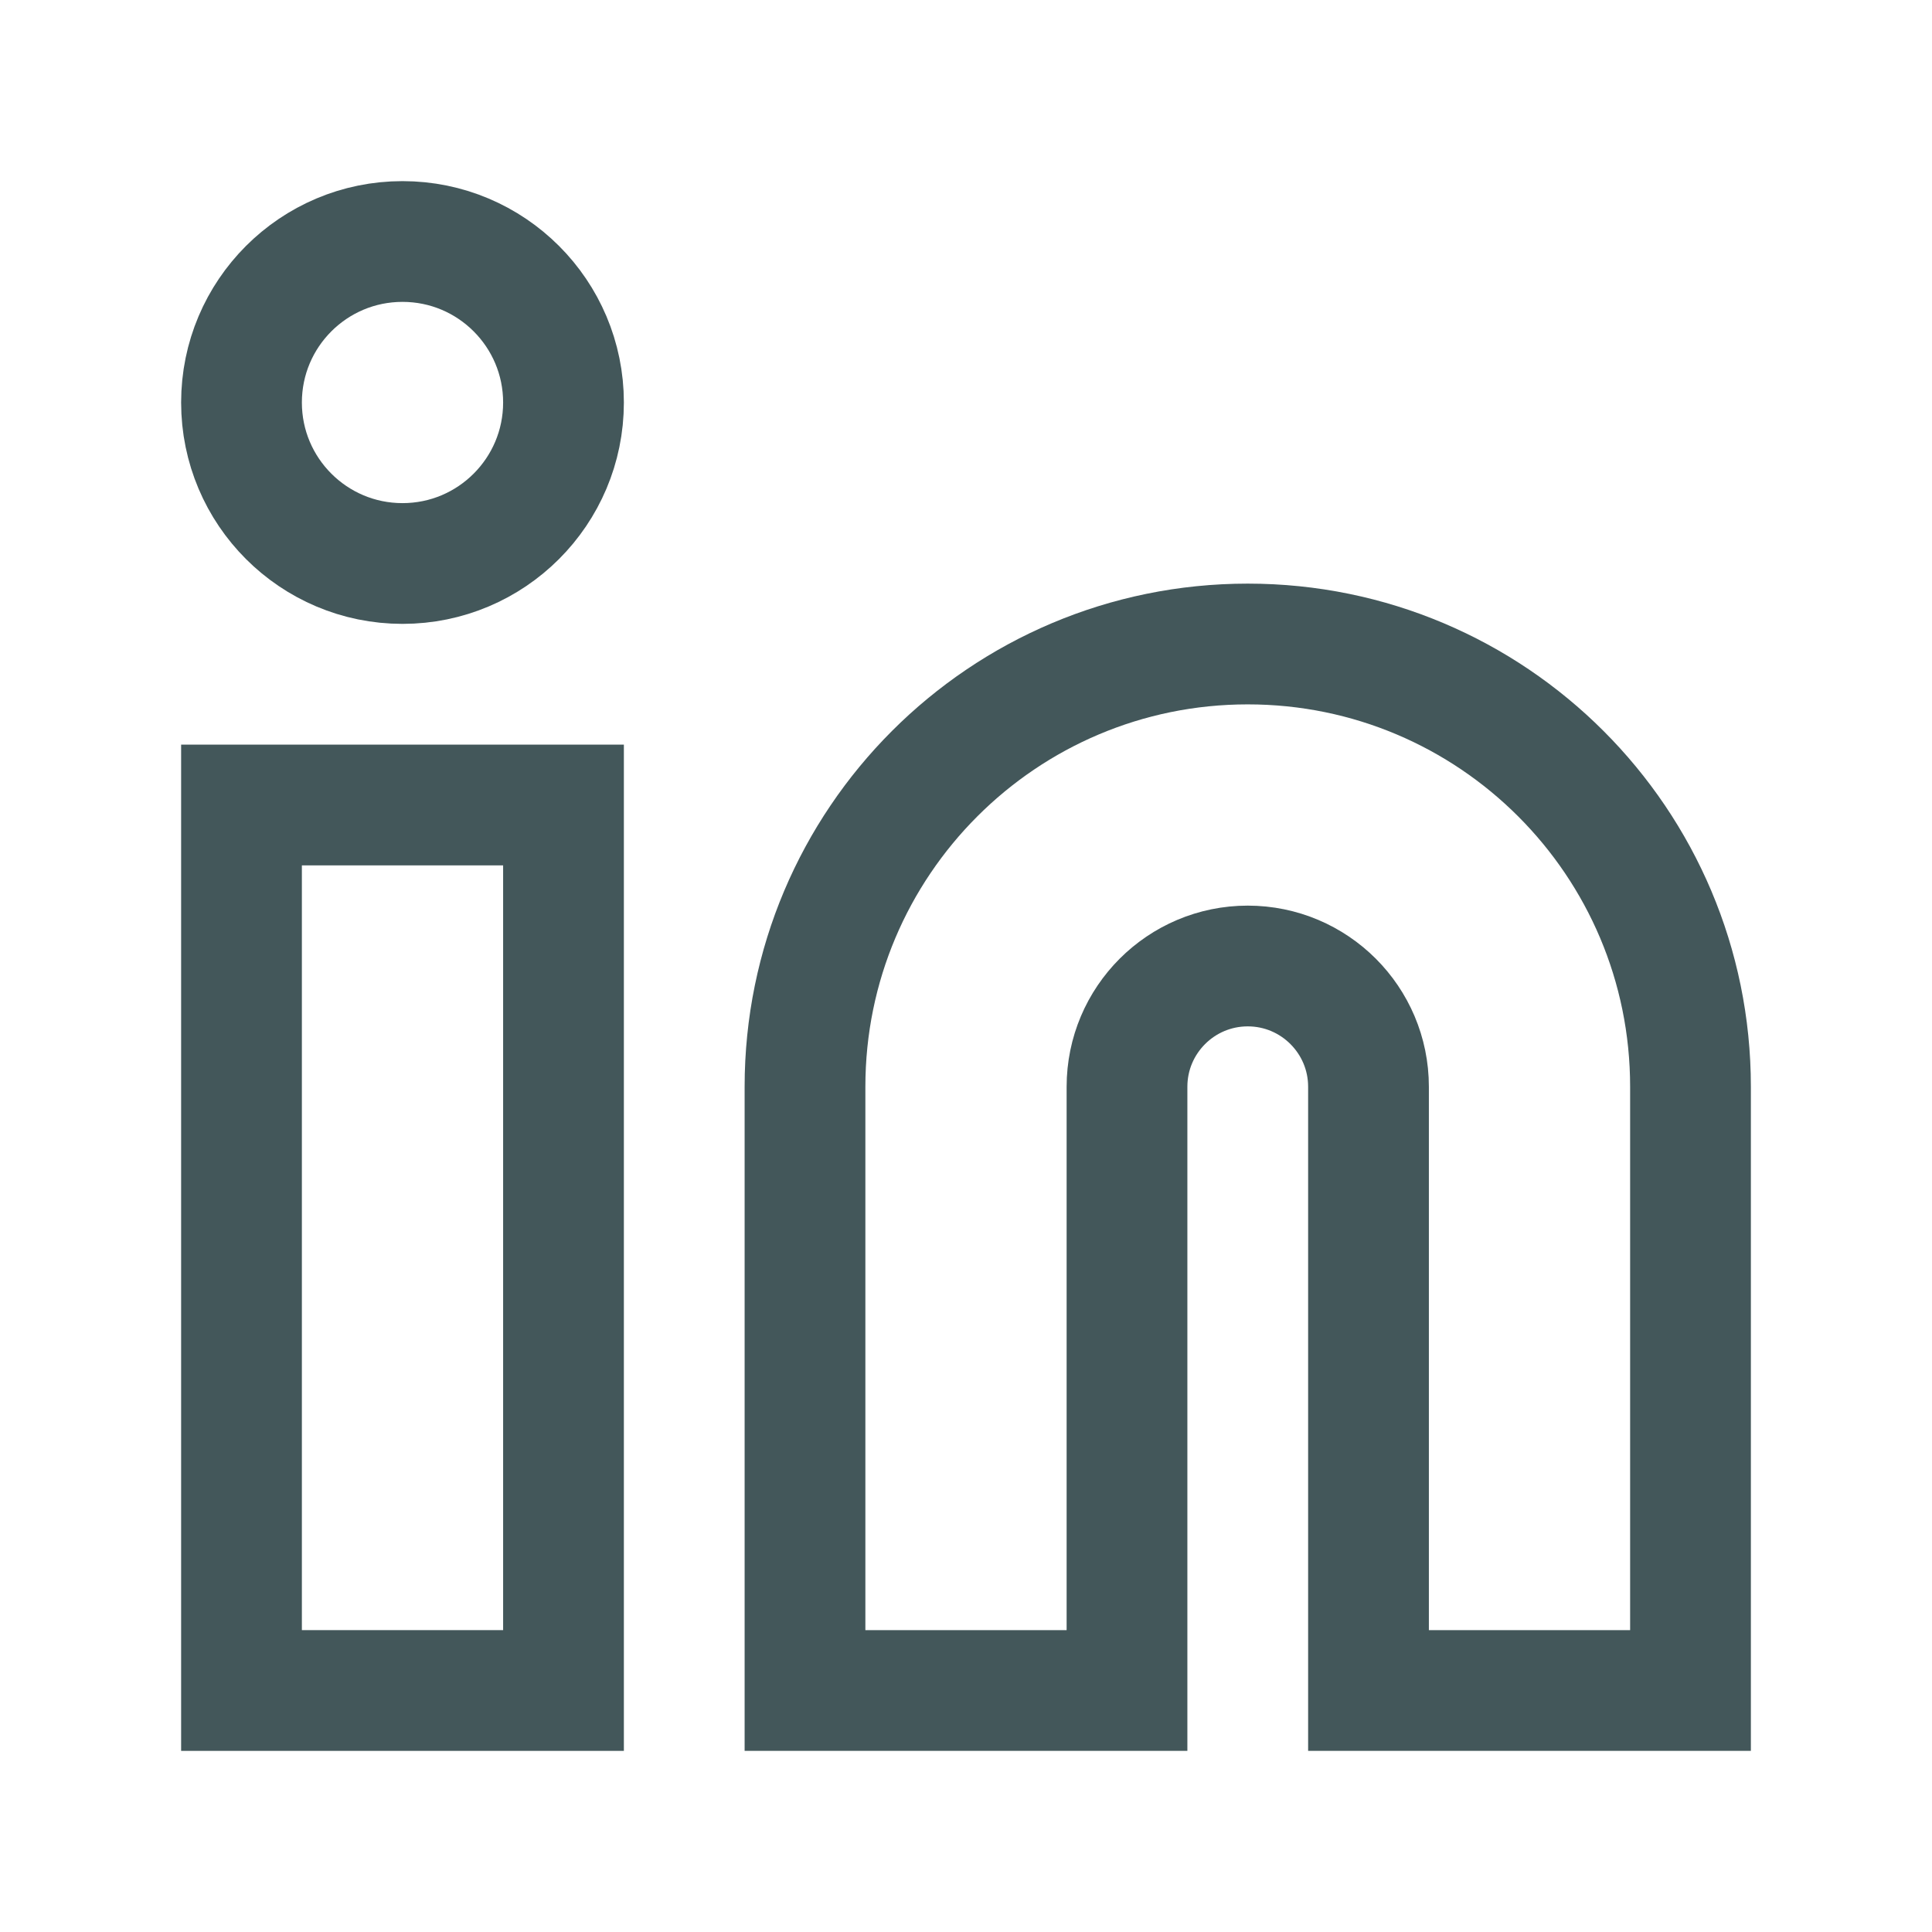
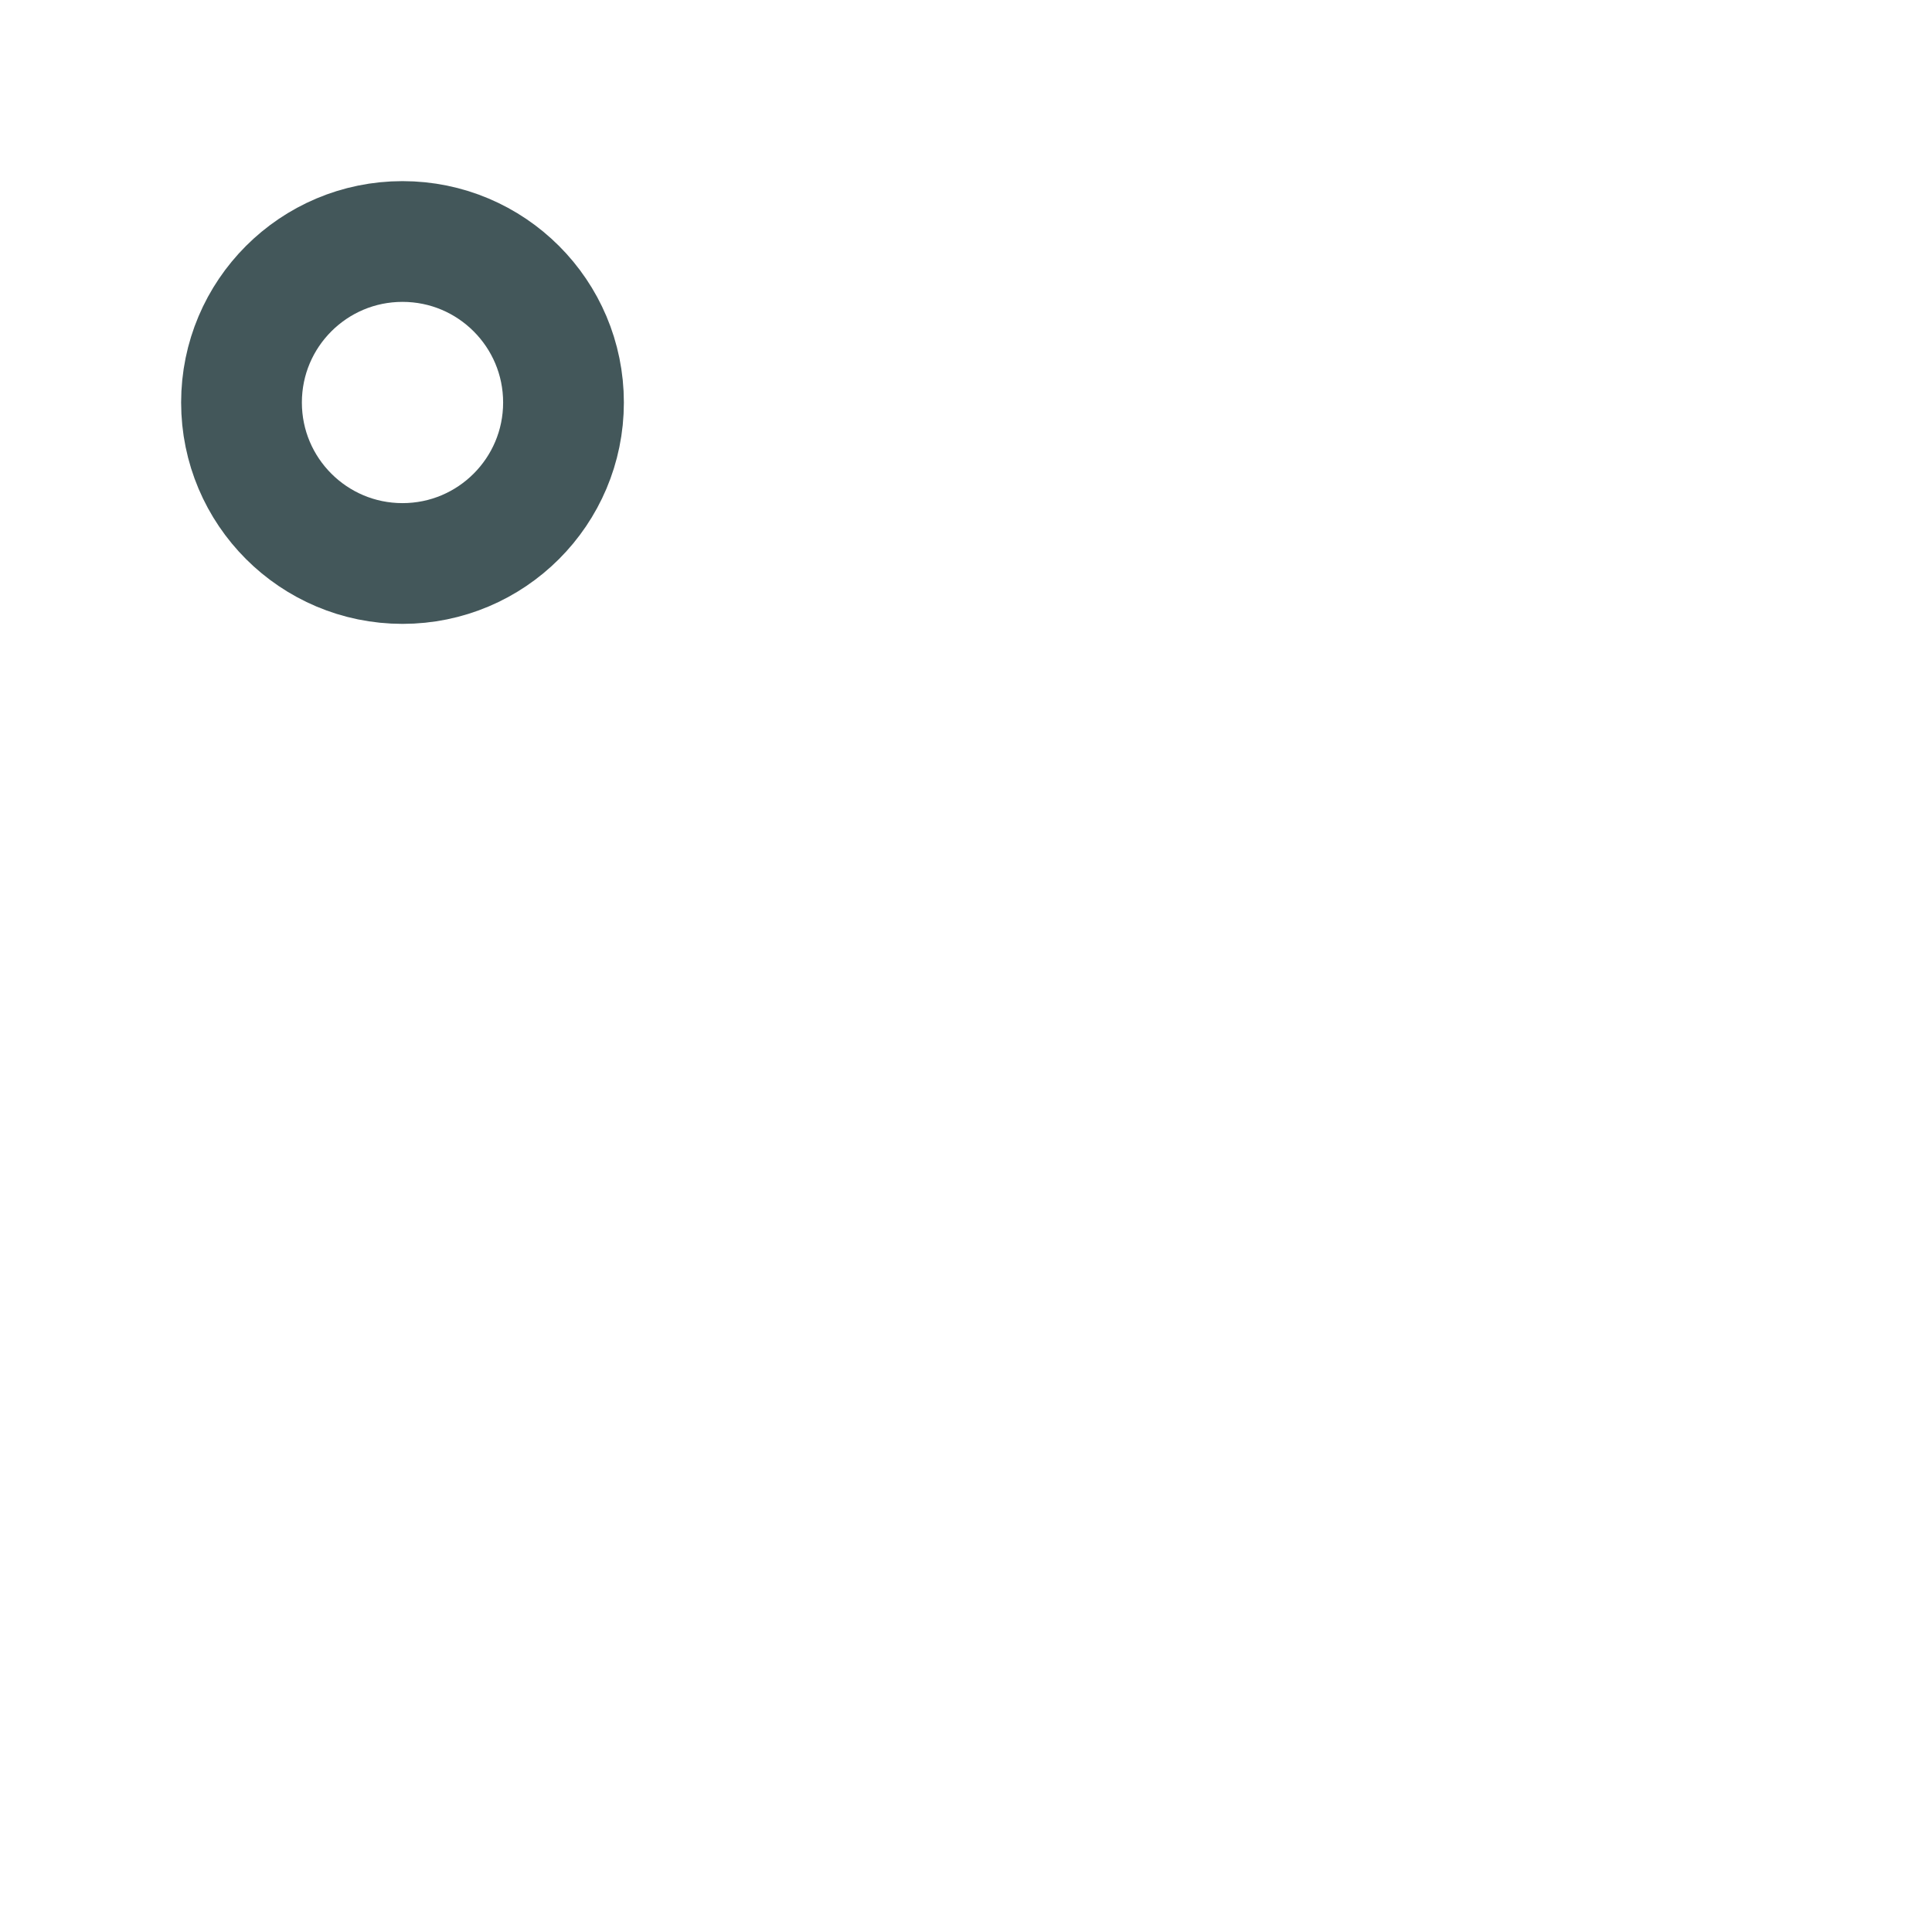
<svg xmlns="http://www.w3.org/2000/svg" class="rubicons brands-linkedin" width="36" height="36" viewBox="0 0 24 24" stroke="rgb(67, 87, 90)" stroke-width="1.5" fill="none">
-   <path d="M3 10h4v11H3V10z" />
  <circle cx="5" cy="5" r="2" />
-   <path d="M14 21h-4v-7.5c0-3.038 2.462-5.5 5.5-5.5s5.5 2.462 5.5 5.5V21h-4v-7.5c0-.828-.672-1.5-1.5-1.5s-1.5.672-1.5 1.5V21z" />
</svg>